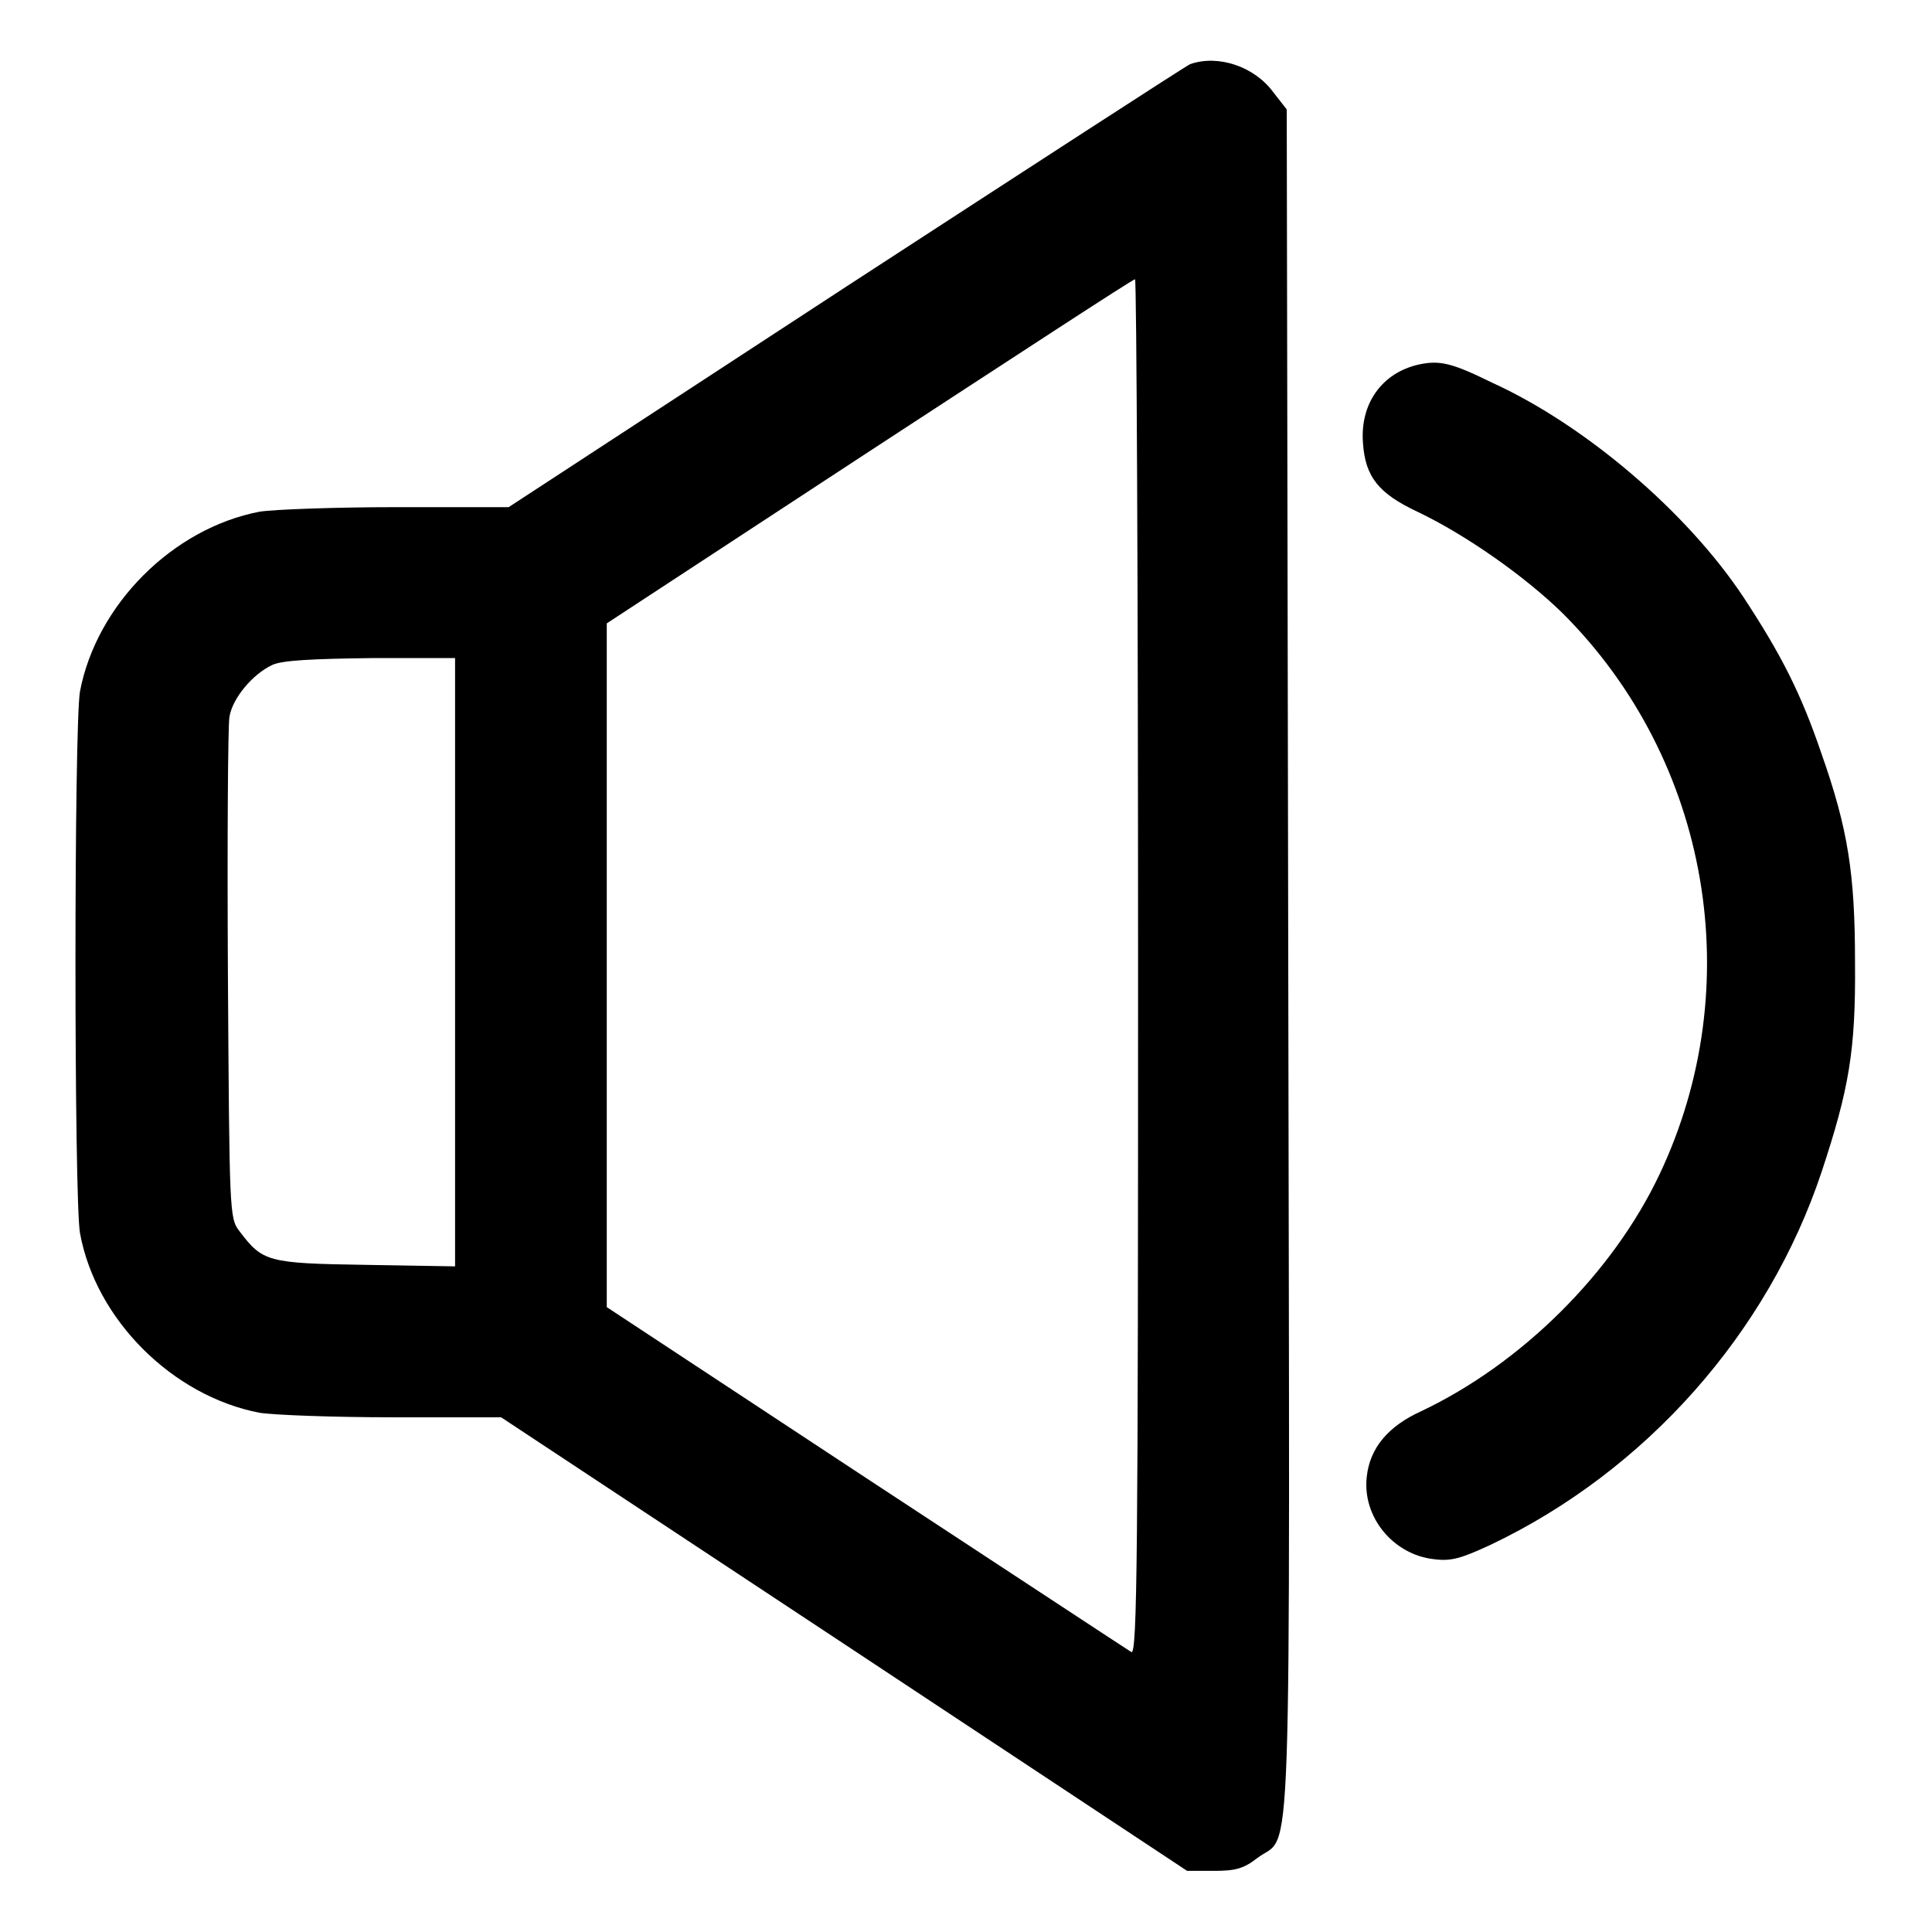
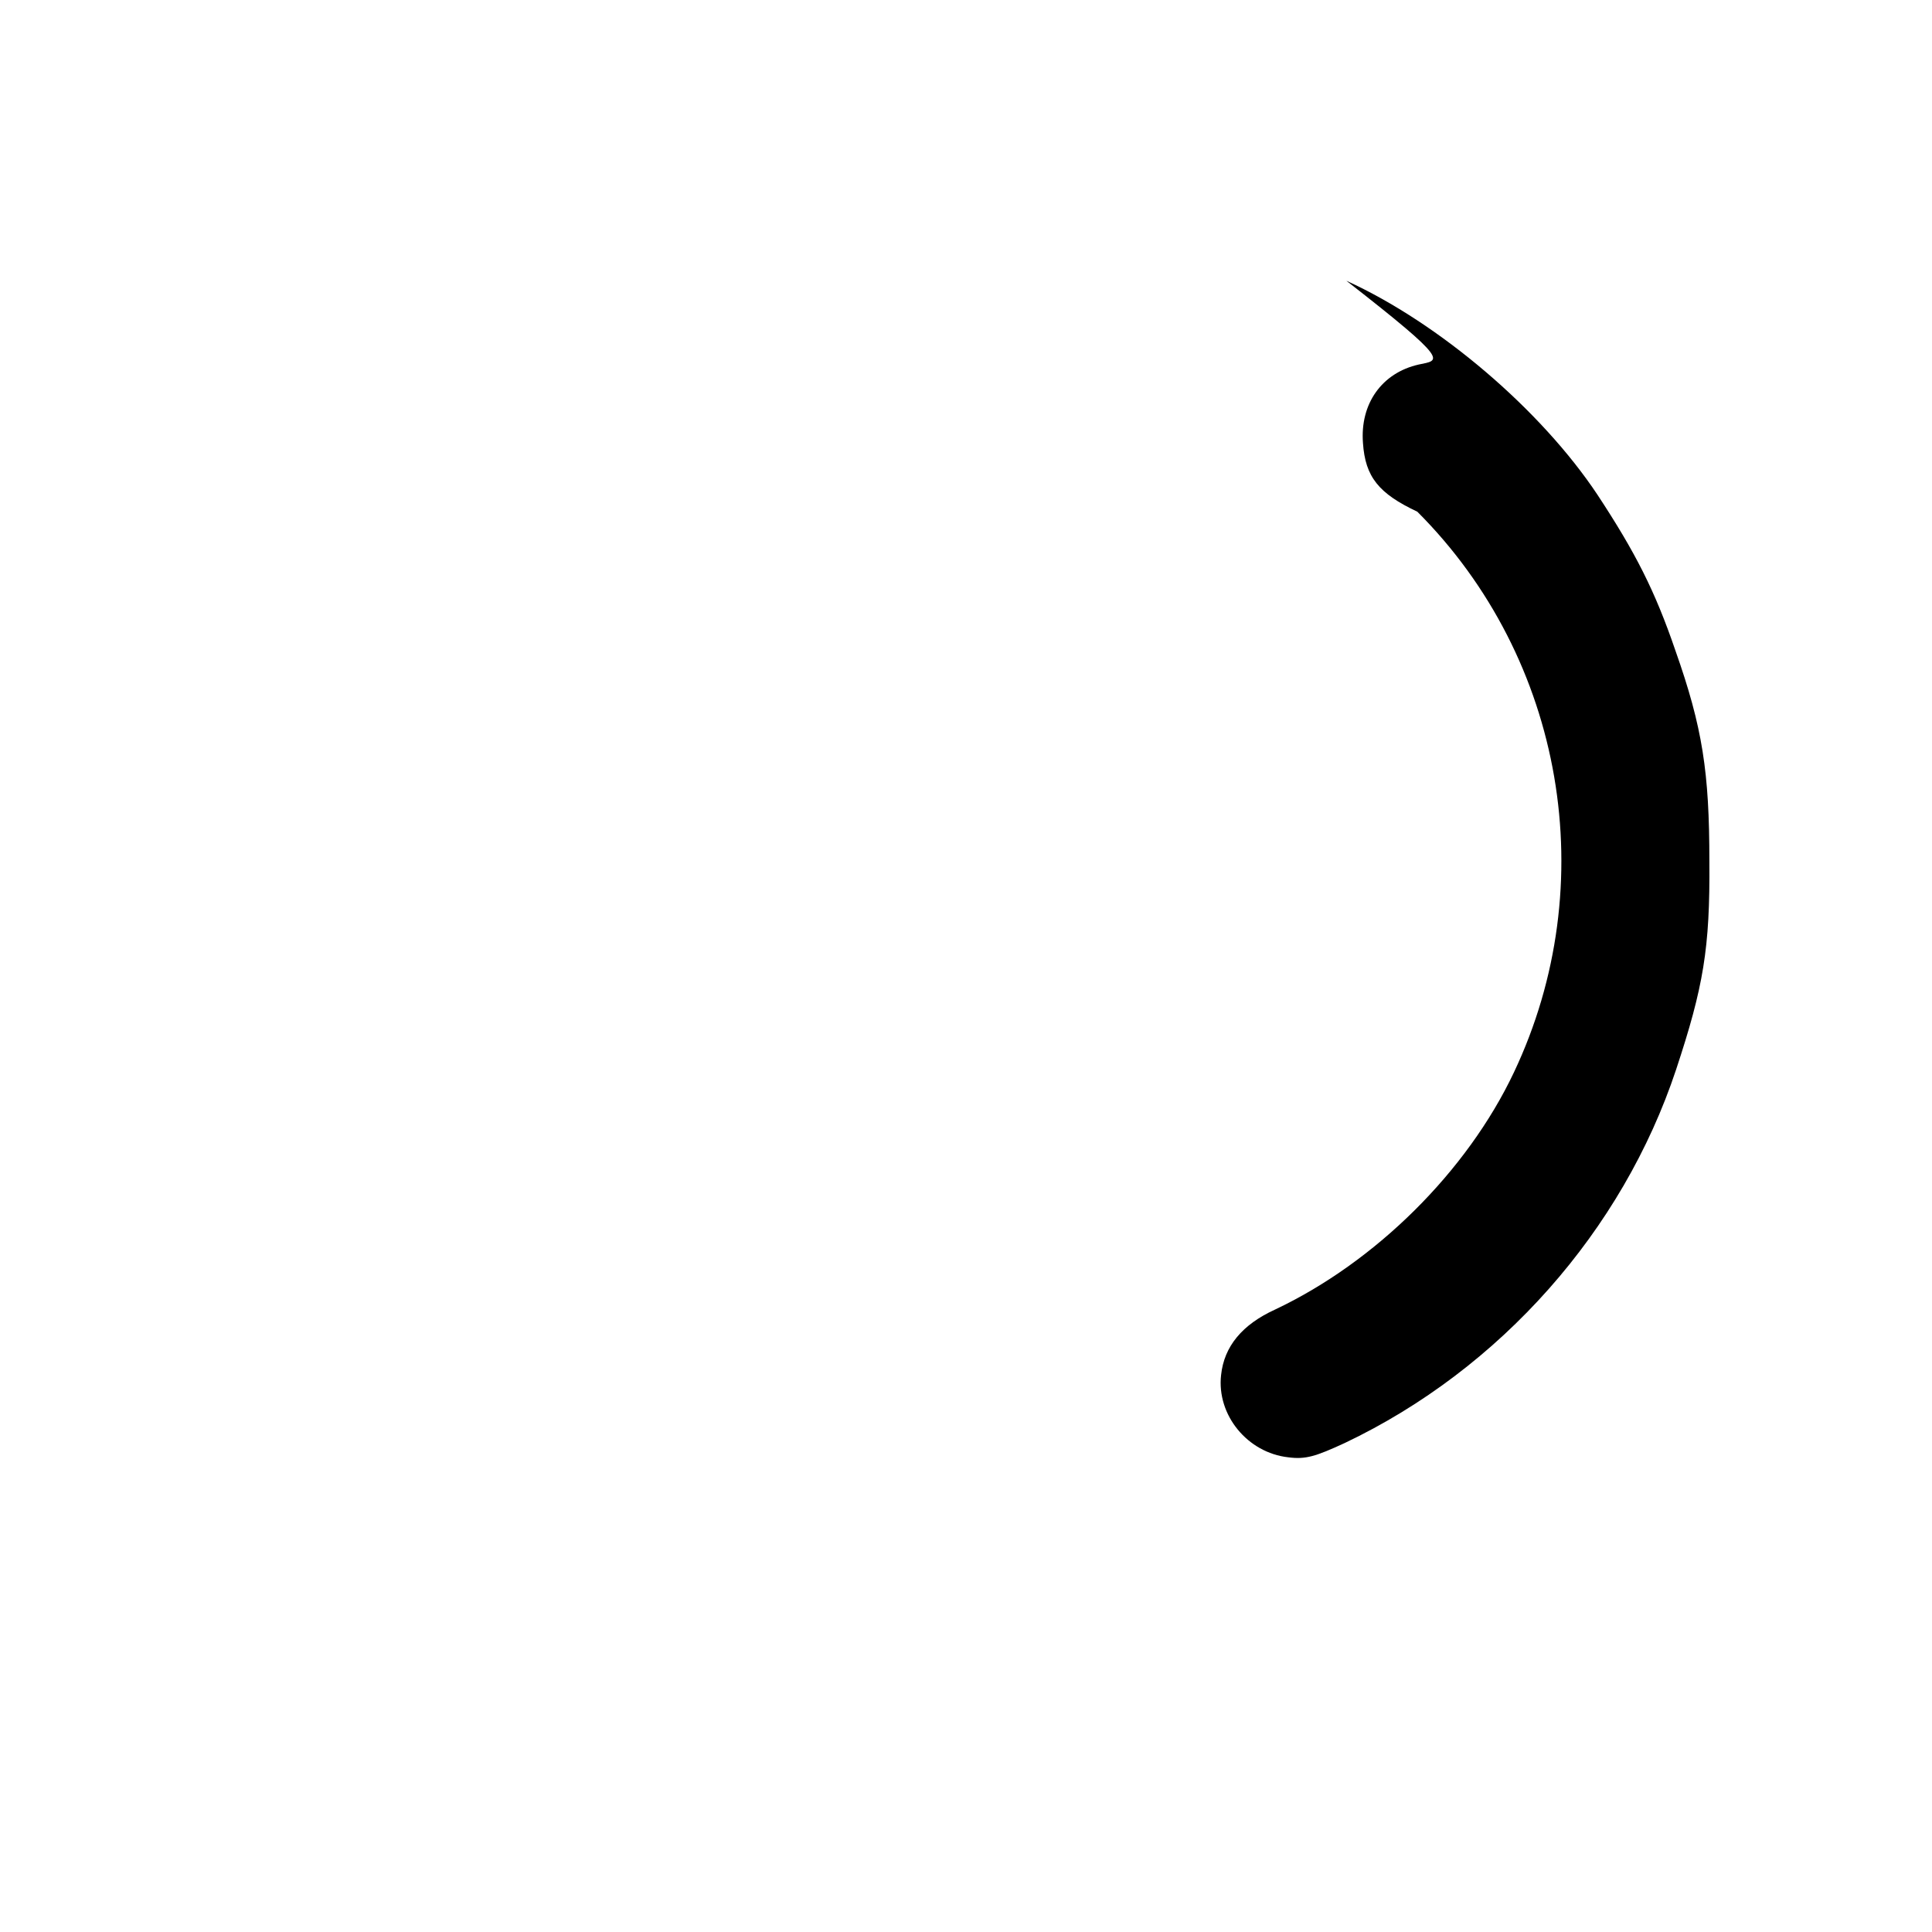
<svg xmlns="http://www.w3.org/2000/svg" version="1.1" x="0px" y="0px" viewBox="0 0 256 256" enable-background="new 0 0 256 256" xml:space="preserve">
  <g>
    <g>
      <g>
-         <path fill="#000000" d="M157.7,8.5C157.2,8.7,136.7,22,112.1,38L67.4,67.2H52.6c-8.1,0-16.3,0.3-18.2,0.6C22.9,70,12.8,80.1,10.6,91.6c-0.8,4.5-0.8,67.3,0,71.8c2.1,11.5,12.3,21.6,23.8,23.8c1.9,0.3,9.8,0.6,17.7,0.6h14.3l45.4,30l45.5,30.1h3.6c2.8,0,3.9-0.3,5.7-1.7c4.7-3.6,4.3,6.9,4.1-118.8l-0.2-112.9l-1.8-2.3C166.2,8.8,161.4,7.2,157.7,8.5z M150.8,128.2c0,77.8-0.1,91.2-0.9,90.7c-0.5-0.3-16.3-10.7-35.2-23.1l-34.3-22.6v-45.3V82.6l34.8-22.8c19-12.4,34.9-22.8,35.2-22.8C150.6,37,150.8,78.1,150.8,128.2z M60.3,127.6v40.2l-11.9-0.2c-13-0.2-13.6-0.4-16.7-4.5c-1.3-1.7-1.3-2.5-1.5-33.9c-0.1-17.7,0-33.1,0.2-34.2c0.4-2.5,3.1-5.7,5.7-6.9c1.3-0.6,5.2-0.8,13.1-0.9h11.1V127.6z" />
-         <path fill="#000000" d="M188,48.3c-4.9,1.1-7.8,5.2-7.4,10.4c0.3,4.5,2.1,6.7,7.2,9.1c6.5,3.1,14.3,8.6,19.3,13.5c19.5,19.5,24.6,49.4,12.8,74.3c-6.2,13.1-18.3,25.1-31.6,31.4c-4.4,2-6.8,4.9-7.2,8.7c-0.6,5.3,3.5,10.3,8.9,10.9c2.3,0.3,3.6-0.1,7.5-1.9c20.6-9.8,36.8-28.1,43.9-49.5c3.6-10.9,4.5-16,4.4-27.6c0-11.8-0.9-17.7-4.5-27.9c-2.7-7.9-5.3-13-10.3-20.6c-7.5-11.3-21-22.8-33.3-28.4C192.4,48.1,190.8,47.7,188,48.3z" />
+         <path fill="#000000" d="M188,48.3c-4.9,1.1-7.8,5.2-7.4,10.4c0.3,4.5,2.1,6.7,7.2,9.1c19.5,19.5,24.6,49.4,12.8,74.3c-6.2,13.1-18.3,25.1-31.6,31.4c-4.4,2-6.8,4.9-7.2,8.7c-0.6,5.3,3.5,10.3,8.9,10.9c2.3,0.3,3.6-0.1,7.5-1.9c20.6-9.8,36.8-28.1,43.9-49.5c3.6-10.9,4.5-16,4.4-27.6c0-11.8-0.9-17.7-4.5-27.9c-2.7-7.9-5.3-13-10.3-20.6c-7.5-11.3-21-22.8-33.3-28.4C192.4,48.1,190.8,47.7,188,48.3z" />
      </g>
    </g>
  </g>
</svg>